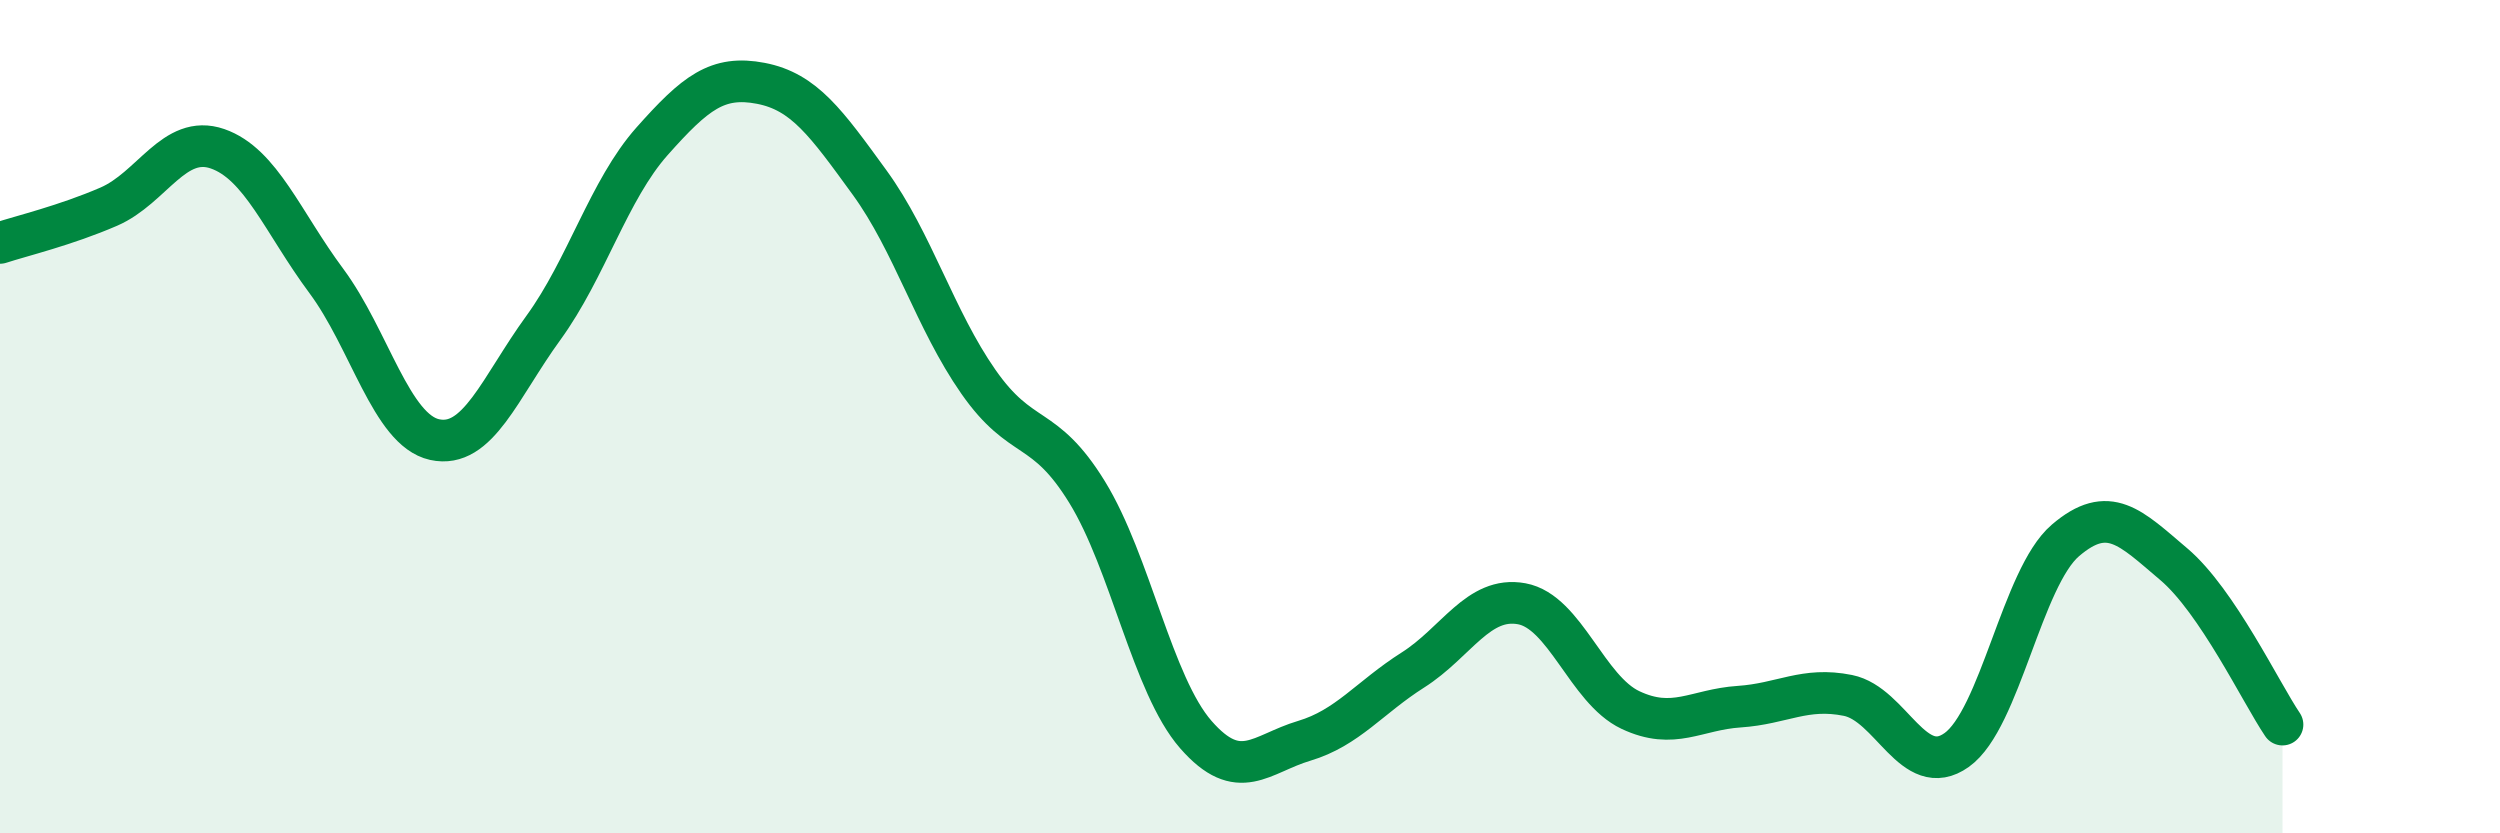
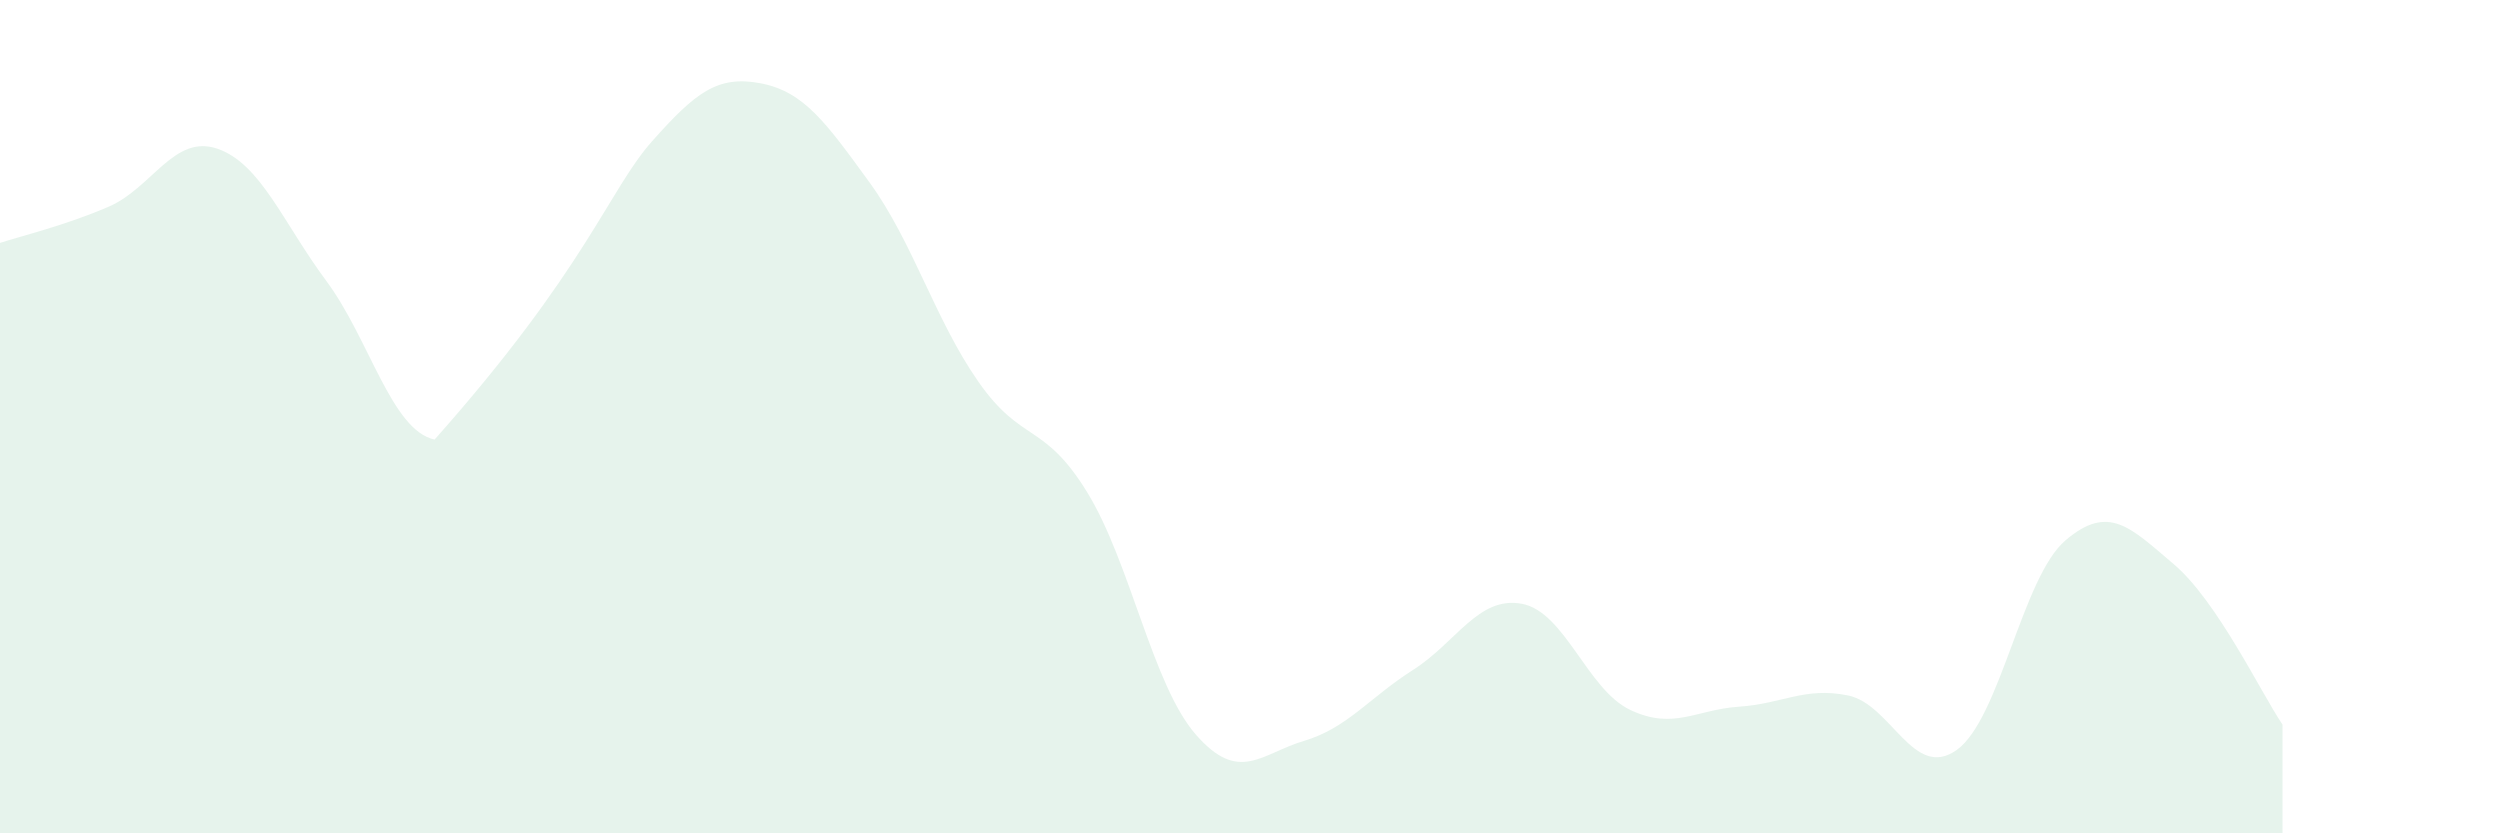
<svg xmlns="http://www.w3.org/2000/svg" width="60" height="20" viewBox="0 0 60 20">
-   <path d="M 0,5.83 C 0.52,5.66 1.57,5.41 2.61,4.96 C 3.65,4.51 4.18,3.21 5.22,3.57 C 6.26,3.93 6.79,5.34 7.83,6.74 C 8.87,8.14 9.39,10.32 10.43,10.55 C 11.47,10.78 12,9.3 13.04,7.87 C 14.08,6.44 14.61,4.56 15.65,3.39 C 16.69,2.22 17.22,1.8 18.26,2 C 19.3,2.2 19.83,2.95 20.87,4.38 C 21.91,5.81 22.44,7.67 23.48,9.16 C 24.52,10.65 25.05,10.12 26.09,11.81 C 27.13,13.5 27.66,16.44 28.7,17.63 C 29.74,18.82 30.26,18.09 31.3,17.78 C 32.34,17.47 32.87,16.74 33.91,16.08 C 34.95,15.42 35.48,14.3 36.52,14.49 C 37.56,14.68 38.09,16.55 39.13,17.04 C 40.17,17.53 40.7,17.03 41.74,16.96 C 42.78,16.89 43.31,16.48 44.35,16.69 C 45.39,16.9 45.92,18.74 46.96,18 C 48,17.26 48.53,13.86 49.57,12.97 C 50.61,12.08 51.13,12.66 52.17,13.54 C 53.21,14.42 54.26,16.62 54.78,17.39L54.78 20L0 20Z" fill="#008740" opacity="0.1" stroke-linecap="round" stroke-linejoin="round" />
-   <path d="M 0,5.83 C 0.52,5.66 1.57,5.41 2.61,4.96 C 3.65,4.51 4.18,3.21 5.22,3.57 C 6.26,3.93 6.79,5.34 7.83,6.74 C 8.87,8.14 9.39,10.32 10.43,10.55 C 11.47,10.78 12,9.3 13.04,7.87 C 14.08,6.44 14.61,4.56 15.65,3.39 C 16.69,2.22 17.22,1.8 18.26,2 C 19.3,2.2 19.83,2.95 20.87,4.38 C 21.91,5.81 22.44,7.67 23.48,9.16 C 24.52,10.65 25.05,10.12 26.09,11.81 C 27.13,13.5 27.66,16.44 28.7,17.63 C 29.74,18.82 30.26,18.09 31.3,17.78 C 32.34,17.47 32.87,16.74 33.91,16.08 C 34.95,15.42 35.48,14.3 36.52,14.49 C 37.56,14.68 38.09,16.55 39.13,17.04 C 40.17,17.53 40.7,17.03 41.74,16.96 C 42.78,16.89 43.31,16.48 44.35,16.69 C 45.39,16.9 45.92,18.74 46.96,18 C 48,17.26 48.53,13.86 49.57,12.97 C 50.61,12.08 51.13,12.66 52.17,13.54 C 53.21,14.42 54.26,16.62 54.78,17.39" stroke="#008740" stroke-width="1" fill="none" stroke-linecap="round" stroke-linejoin="round" />
+   <path d="M 0,5.83 C 0.52,5.66 1.57,5.41 2.61,4.96 C 3.65,4.51 4.18,3.21 5.22,3.57 C 6.26,3.93 6.79,5.34 7.83,6.74 C 8.87,8.14 9.39,10.32 10.43,10.55 C 14.08,6.44 14.61,4.56 15.65,3.39 C 16.69,2.22 17.22,1.8 18.26,2 C 19.3,2.2 19.83,2.95 20.87,4.38 C 21.91,5.81 22.44,7.67 23.48,9.16 C 24.52,10.65 25.05,10.12 26.09,11.81 C 27.13,13.5 27.66,16.44 28.7,17.63 C 29.74,18.82 30.26,18.09 31.3,17.78 C 32.34,17.47 32.87,16.74 33.91,16.08 C 34.95,15.42 35.48,14.3 36.52,14.49 C 37.56,14.68 38.09,16.55 39.13,17.04 C 40.17,17.53 40.7,17.03 41.74,16.96 C 42.78,16.89 43.31,16.48 44.35,16.69 C 45.39,16.9 45.92,18.74 46.96,18 C 48,17.26 48.53,13.86 49.57,12.97 C 50.61,12.08 51.13,12.66 52.17,13.54 C 53.21,14.42 54.26,16.62 54.78,17.39L54.78 20L0 20Z" fill="#008740" opacity="0.1" stroke-linecap="round" stroke-linejoin="round" />
</svg>